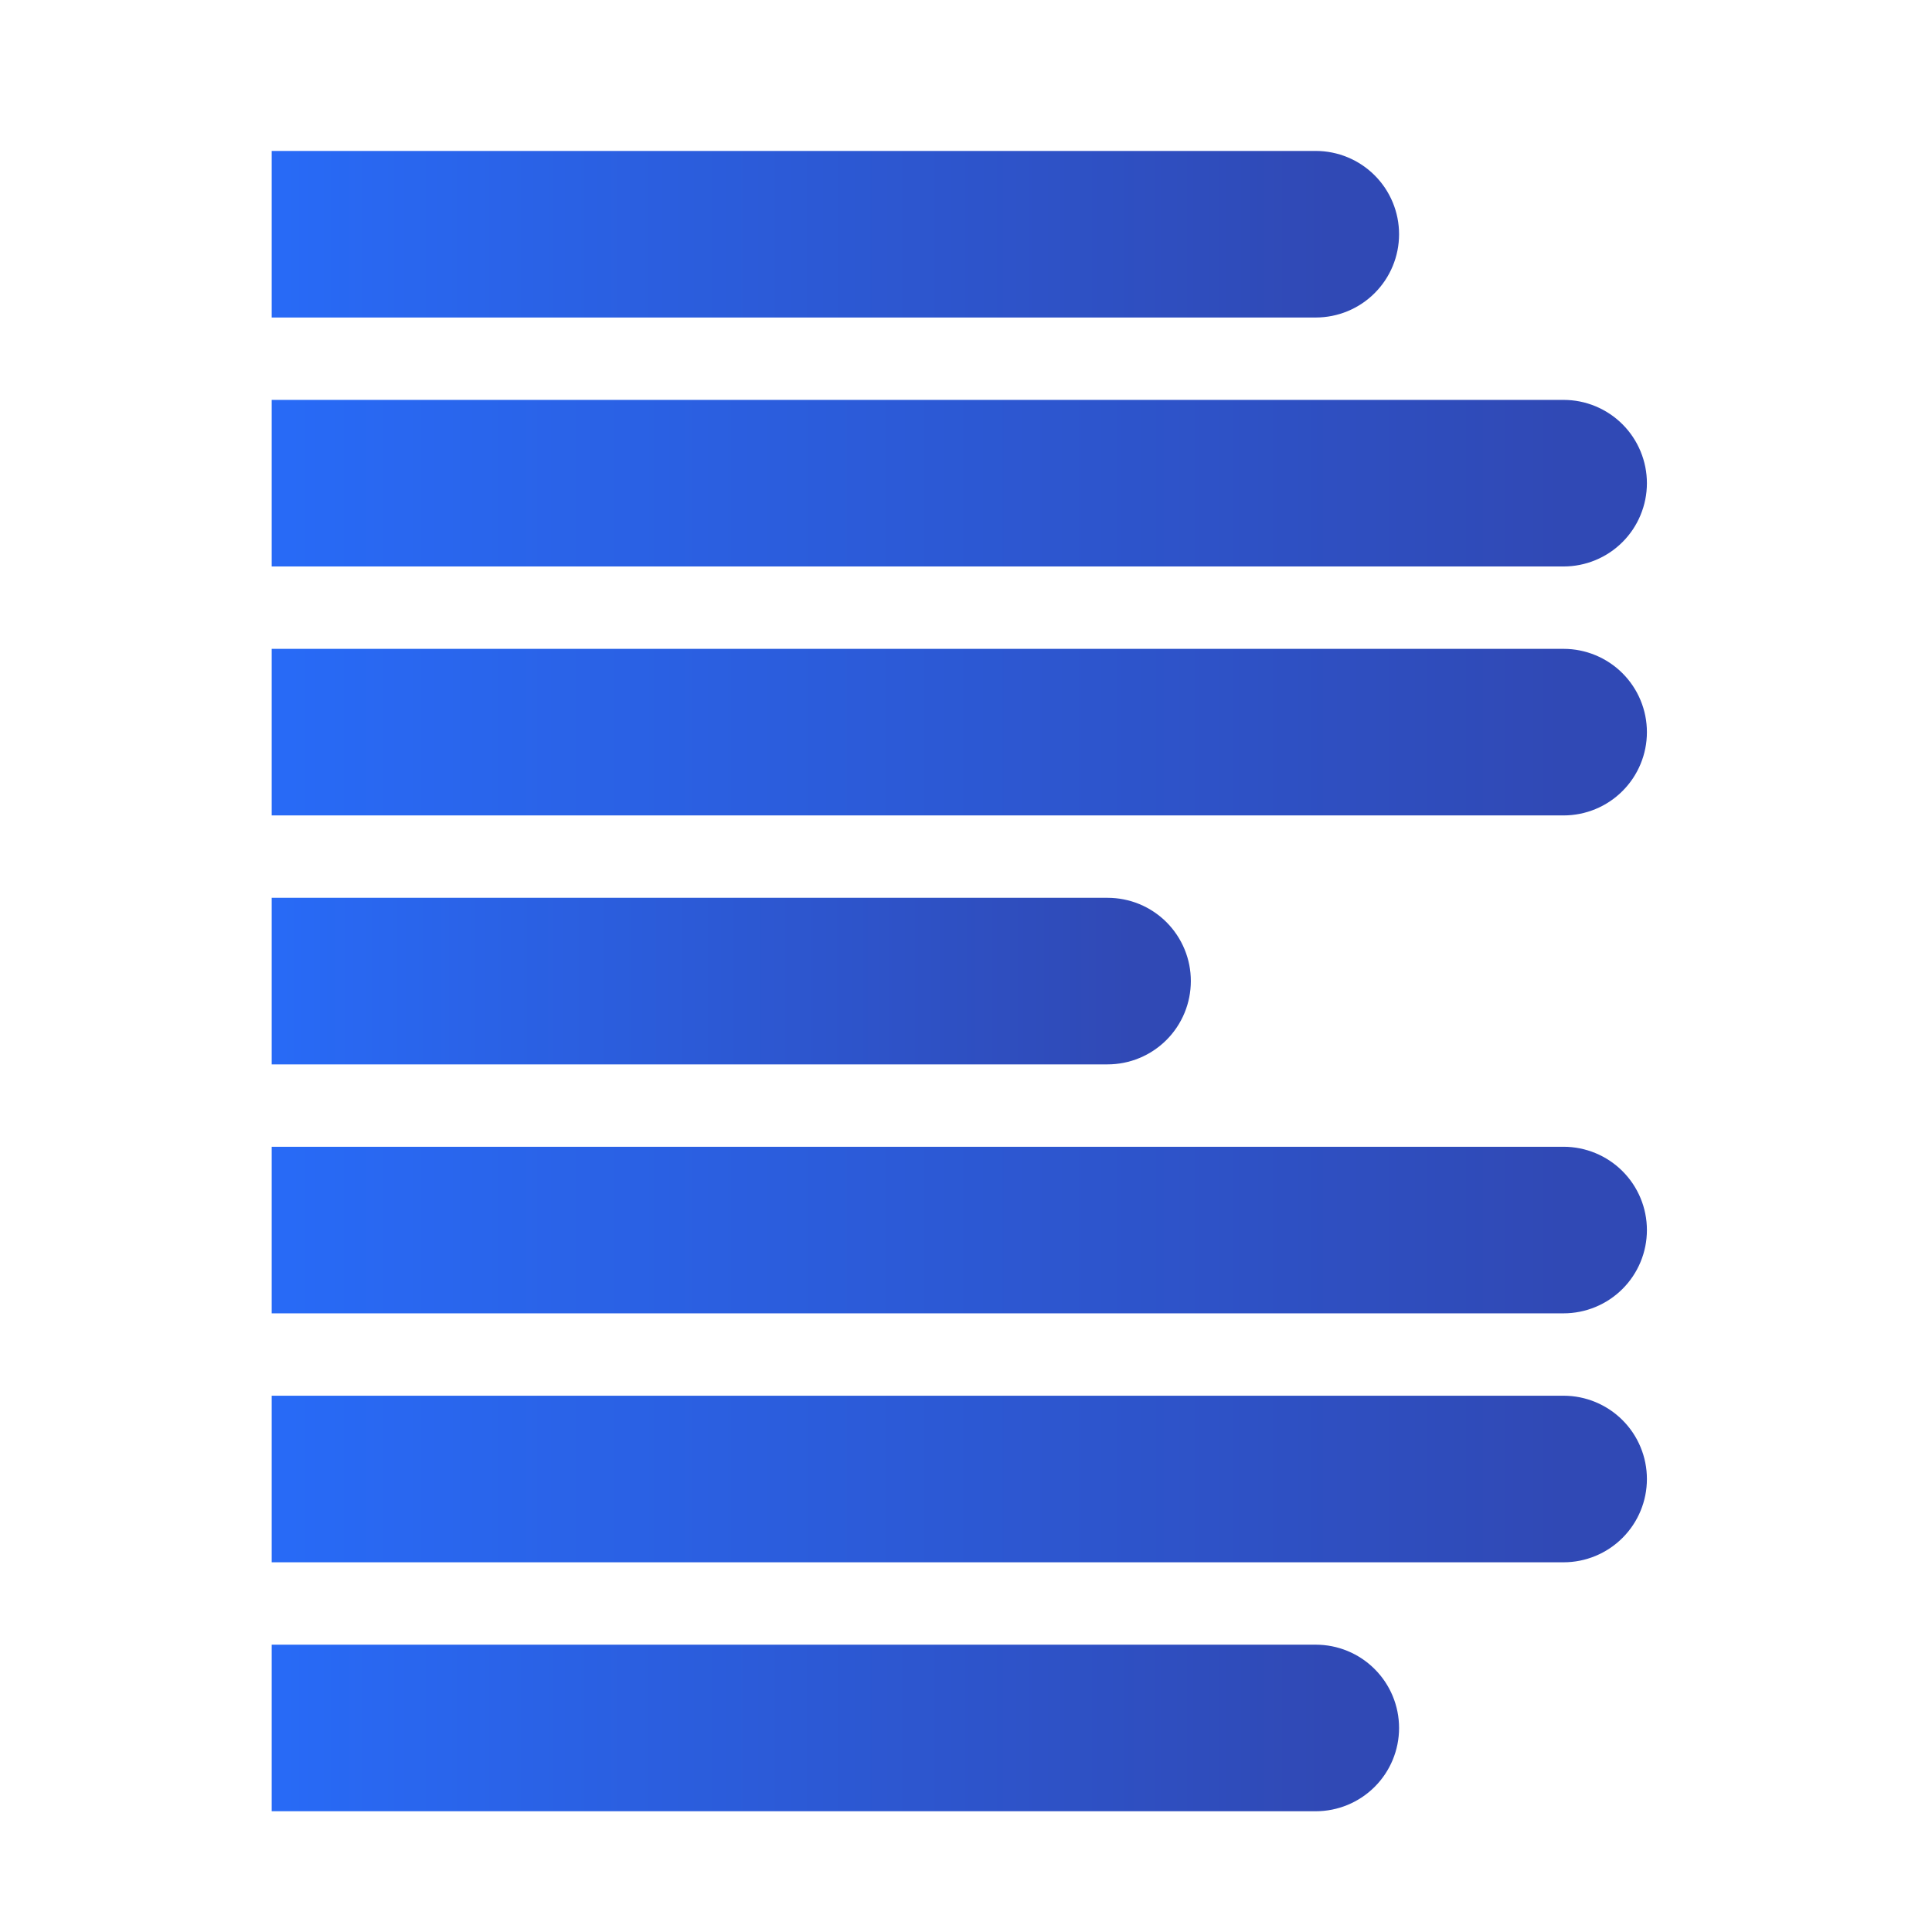
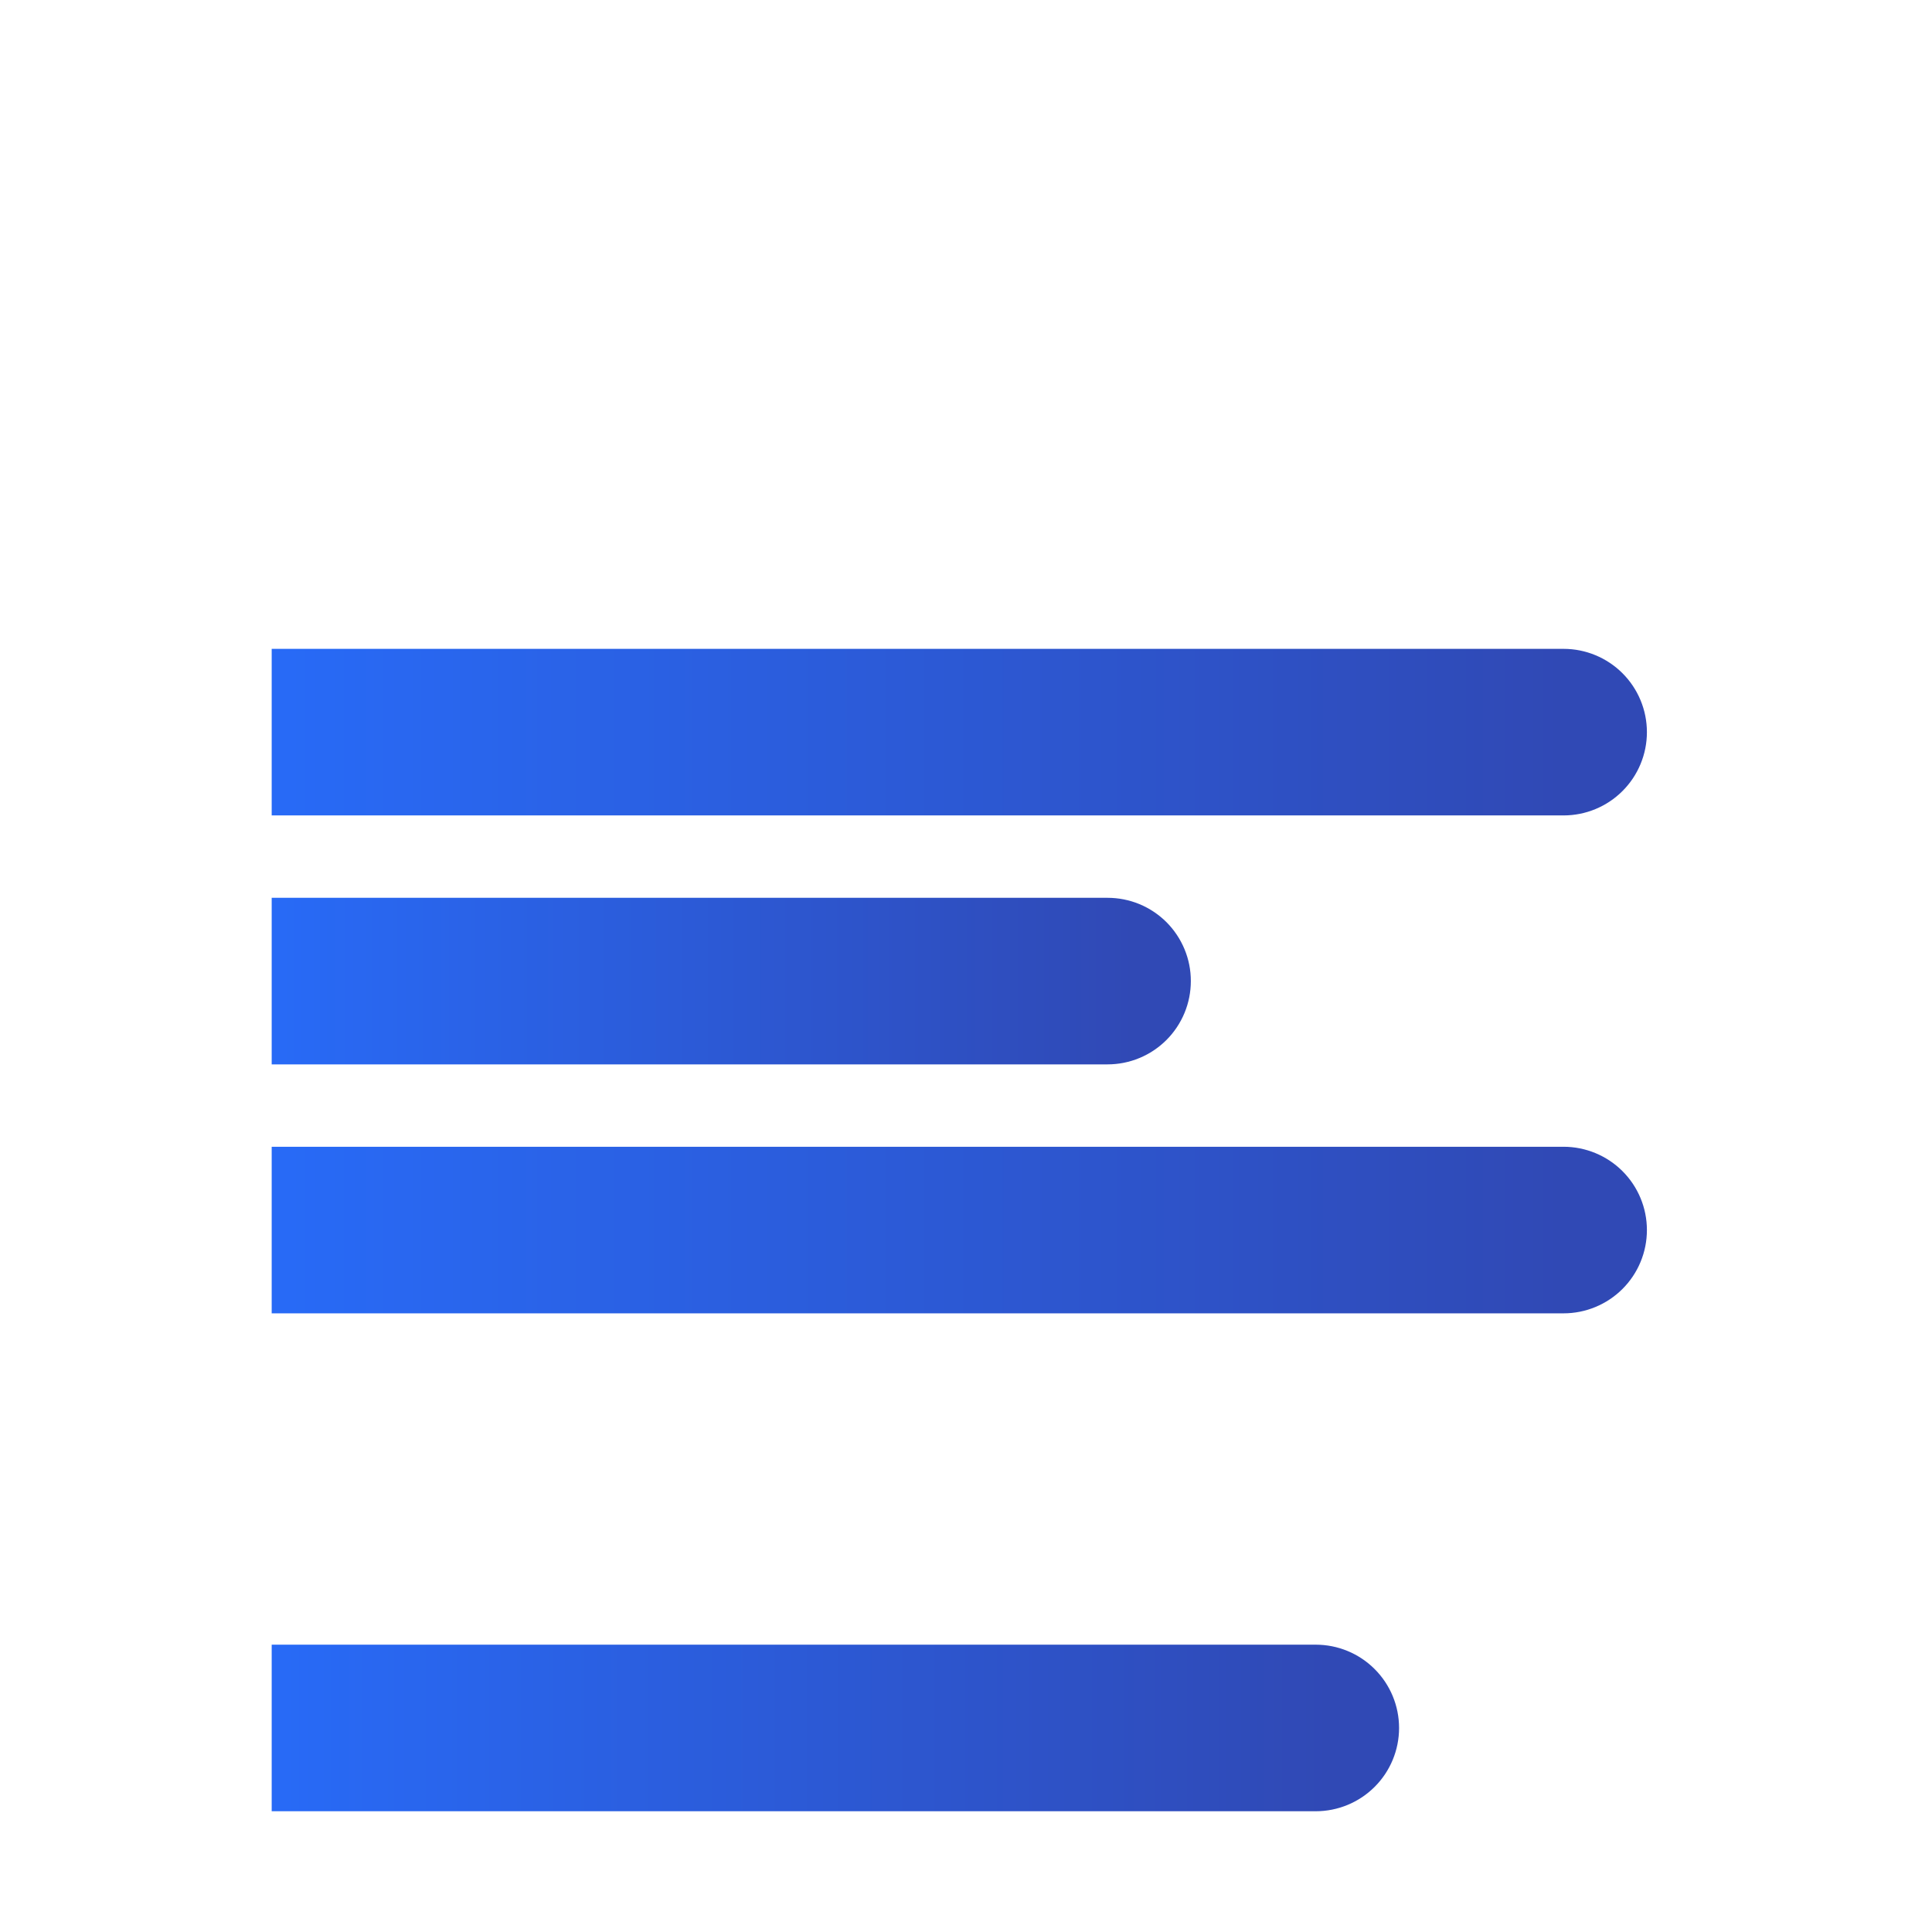
<svg xmlns="http://www.w3.org/2000/svg" width="64" height="64" viewBox="0 0 64 64" fill="none">
-   <path d="M46.346 7.759C46.346 7.027 46.055 6.326 45.537 5.808C45.02 5.291 44.317 5 43.585 5H9V10.518H43.585C44.317 10.518 45.02 10.228 45.537 9.71C46.055 9.193 46.346 8.491 46.346 7.759Z" fill="url(#paint0_linear_25173_10202)" />
  <path d="M43.585 54.482H9V60H43.585C44.317 60 45.02 59.709 45.537 59.192C46.055 58.675 46.346 57.973 46.346 57.241C46.346 56.509 46.055 55.807 45.537 55.29C45.02 54.772 44.317 54.482 43.585 54.482Z" fill="url(#paint1_linear_25173_10202)" />
-   <path d="M54.556 16.006C54.556 15.644 54.484 15.285 54.345 14.95C54.207 14.616 54.003 14.311 53.747 14.055C53.491 13.799 53.186 13.596 52.851 13.457C52.516 13.318 52.157 13.247 51.795 13.247H9V18.765H51.795C52.157 18.765 52.516 18.694 52.851 18.555C53.186 18.417 53.491 18.213 53.747 17.957C54.003 17.701 54.207 17.397 54.345 17.062C54.484 16.727 54.556 16.369 54.556 16.006Z" fill="url(#paint2_linear_25173_10202)" />
  <path d="M51.795 21.494H9V27.012H51.795C52.527 27.012 53.229 26.722 53.747 26.204C54.265 25.687 54.556 24.985 54.556 24.253C54.556 23.521 54.265 22.82 53.747 22.302C53.229 21.785 52.527 21.494 51.795 21.494Z" fill="url(#paint3_linear_25173_10202)" />
  <path d="M39.448 32.5C39.449 32.138 39.378 31.779 39.239 31.444C39.1 31.109 38.897 30.805 38.641 30.548C38.384 30.292 38.08 30.089 37.745 29.95C37.41 29.812 37.05 29.741 36.688 29.741H9V35.259H36.688C37.05 35.259 37.409 35.188 37.744 35.049C38.079 34.911 38.383 34.707 38.64 34.451C38.896 34.195 39.099 33.891 39.238 33.556C39.377 33.221 39.448 32.862 39.448 32.5Z" fill="url(#paint4_linear_25173_10202)" />
  <path d="M51.795 37.988H9V43.506H51.795C52.527 43.506 53.229 43.215 53.747 42.698C54.265 42.181 54.556 41.479 54.556 40.747C54.556 40.015 54.265 39.313 53.747 38.796C53.229 38.279 52.527 37.988 51.795 37.988Z" fill="url(#paint5_linear_25173_10202)" />
-   <path d="M51.795 46.235H9V51.753H51.795C52.527 51.753 53.229 51.462 53.747 50.945C54.265 50.428 54.556 49.726 54.556 48.994C54.556 48.262 54.265 47.56 53.747 47.043C53.229 46.526 52.527 46.235 51.795 46.235Z" fill="url(#paint6_linear_25173_10202)" />
  <defs>
    <linearGradient id="paint0_linear_25173_10202" x1="9.381" y1="7.659" x2="44.059" y2="7.659" gradientUnits="userSpaceOnUse">
      <stop stop-color="#286AF6" />
      <stop offset="1" stop-color="#3049B5" />
    </linearGradient>
    <linearGradient id="paint1_linear_25173_10202" x1="9.381" y1="57.14" x2="44.059" y2="57.14" gradientUnits="userSpaceOnUse">
      <stop stop-color="#286AF6" />
      <stop offset="1" stop-color="#3049B5" />
    </linearGradient>
    <linearGradient id="paint2_linear_25173_10202" x1="9.465" y1="15.906" x2="51.767" y2="15.906" gradientUnits="userSpaceOnUse">
      <stop stop-color="#286AF6" />
      <stop offset="1" stop-color="#3049B5" />
    </linearGradient>
    <linearGradient id="paint3_linear_25173_10202" x1="9.465" y1="24.152" x2="51.767" y2="24.152" gradientUnits="userSpaceOnUse">
      <stop stop-color="#286AF6" />
      <stop offset="1" stop-color="#3049B5" />
    </linearGradient>
    <linearGradient id="paint4_linear_25173_10202" x1="9.311" y1="32.4" x2="37.584" y2="32.4" gradientUnits="userSpaceOnUse">
      <stop stop-color="#286AF6" />
      <stop offset="1" stop-color="#3049B5" />
    </linearGradient>
    <linearGradient id="paint5_linear_25173_10202" x1="9.465" y1="40.646" x2="51.767" y2="40.646" gradientUnits="userSpaceOnUse">
      <stop stop-color="#286AF6" />
      <stop offset="1" stop-color="#3049B5" />
    </linearGradient>
    <linearGradient id="paint6_linear_25173_10202" x1="9.465" y1="48.893" x2="51.767" y2="48.893" gradientUnits="userSpaceOnUse">
      <stop stop-color="#286AF6" />
      <stop offset="1" stop-color="#3049B5" />
    </linearGradient>
  </defs>
</svg>